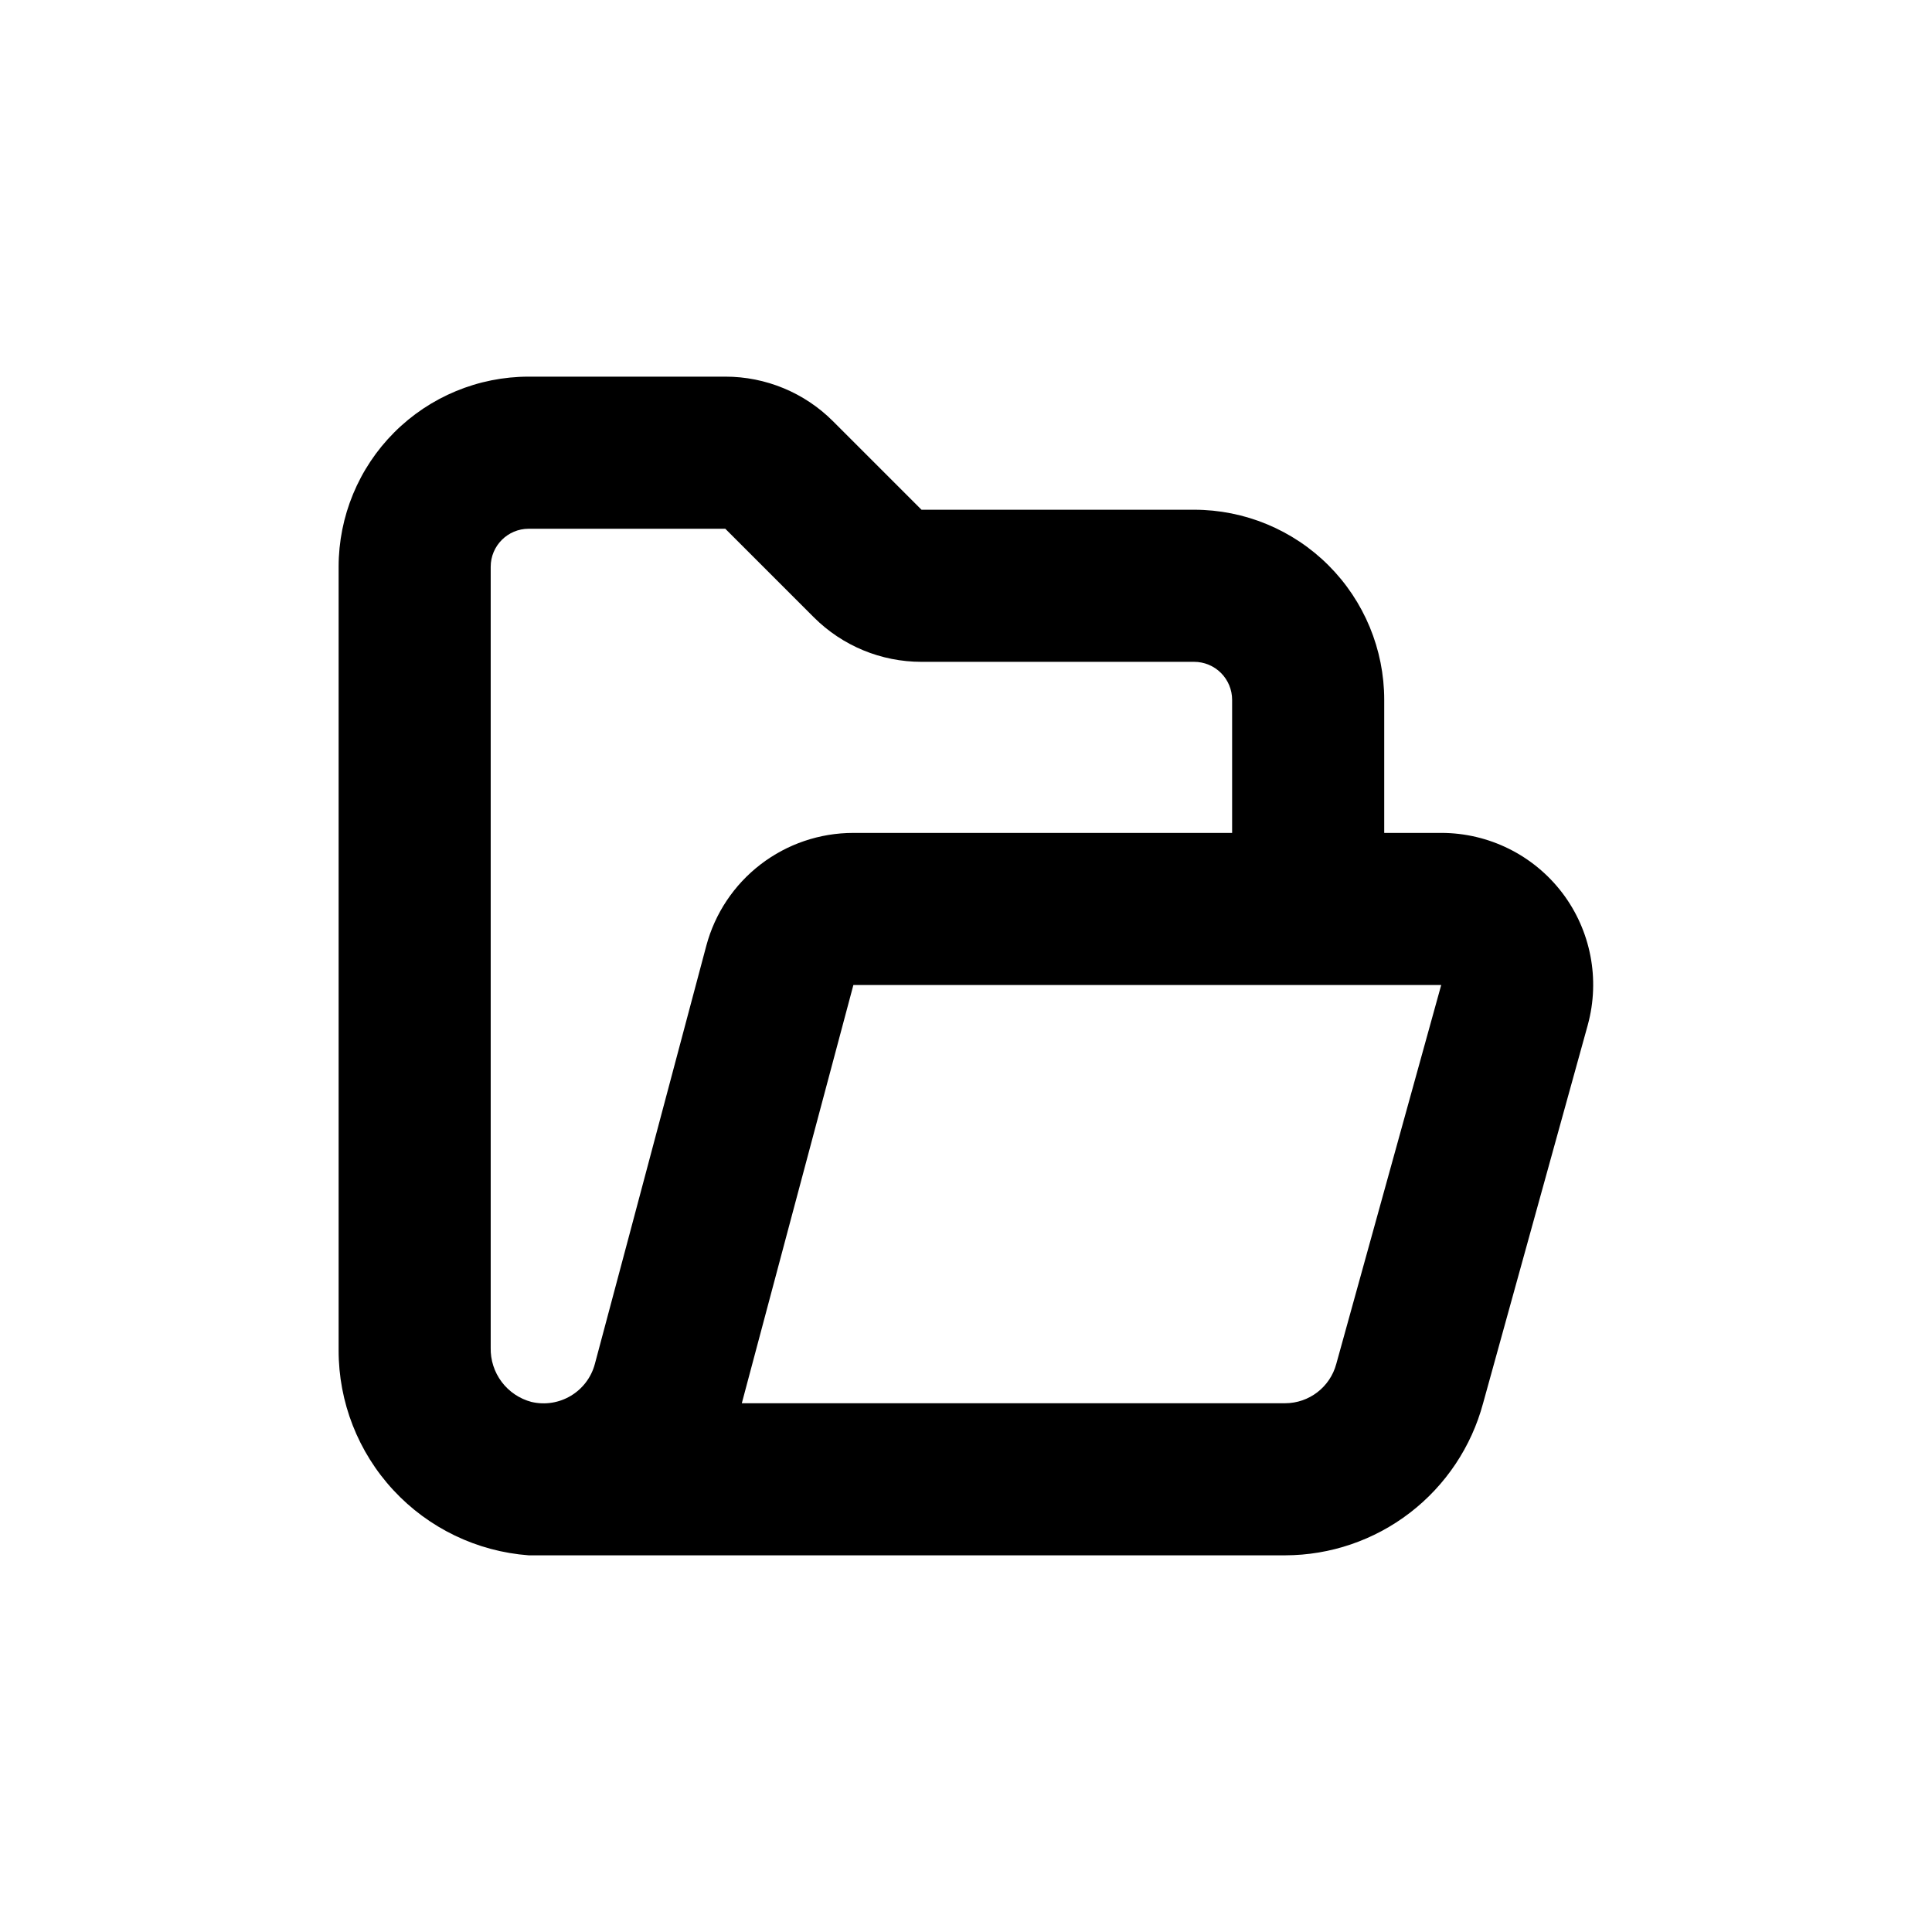
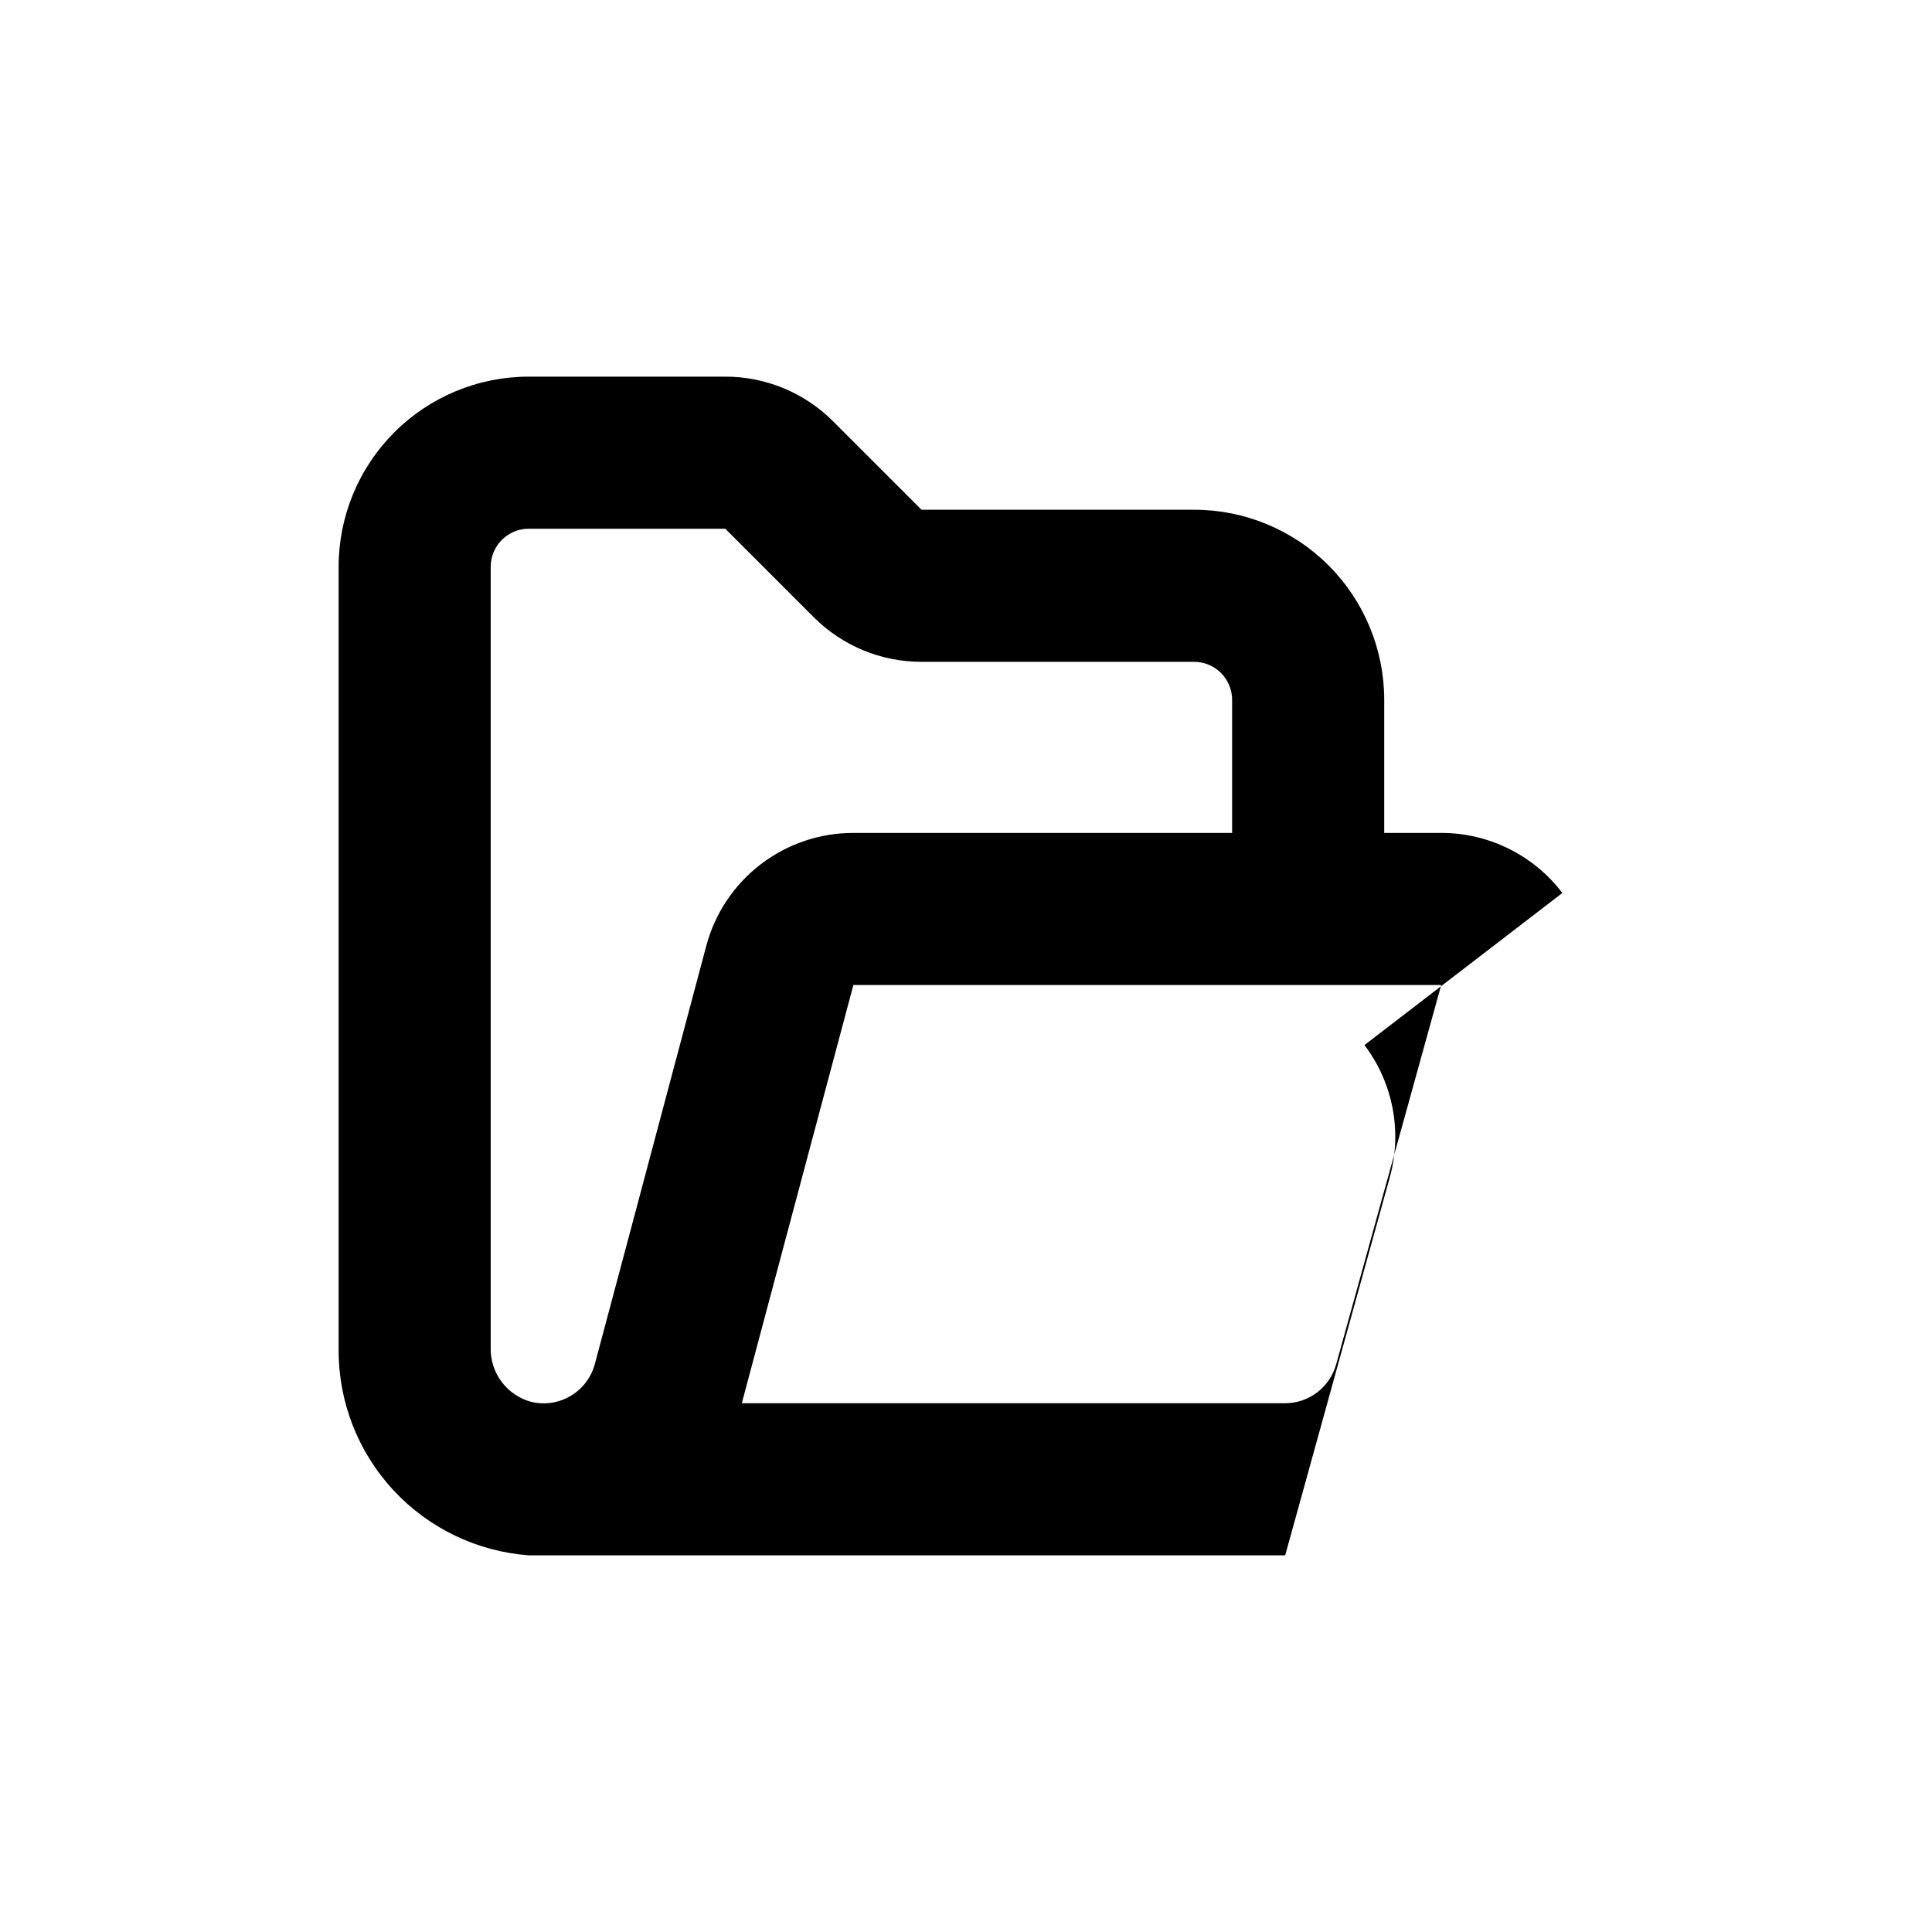
<svg xmlns="http://www.w3.org/2000/svg" fill="#000000" width="800px" height="800px" version="1.1" viewBox="144 144 512 512">
-   <path d="m558.04 380.65c-7.621-10.031-19.496-15.922-32.094-15.922h-15.113v-35.266c0-13.363-5.309-26.176-14.754-35.625-9.449-9.449-22.266-14.754-35.625-14.754h-72.246l-23.48-23.48c-7.562-7.555-17.82-11.797-28.516-11.789h-52.094c-13.359 0-26.176 5.309-35.625 14.758-9.445 9.449-14.754 22.262-14.754 35.625v207.62c-0.027 13.75 5.156 27 14.504 37.082 9.344 10.086 22.164 16.258 35.875 17.277h200.47c11.953-0.023 23.57-3.984 33.051-11.27 9.477-7.285 16.293-17.488 19.395-29.035l27.762-100.31h-0.004c3.285-12.055 0.789-24.953-6.75-34.914zm-247.07 89.879-9.32 34.914c-1.953 7.363-9.414 11.832-16.828 10.078-3.148-0.836-5.922-2.707-7.879-5.312-1.957-2.606-2.977-5.793-2.902-9.047v-206.96c0-5.566 4.512-10.078 10.074-10.078h52.094l23.48 23.48c7.562 7.555 17.82 11.797 28.516 11.789h72.246c2.672 0 5.234 1.059 7.125 2.949 1.887 1.891 2.949 4.453 2.949 7.125v35.266h-100.41c-8.879 0-17.512 2.938-24.555 8.348-7.043 5.41-12.102 12.996-14.387 21.578zm187.16 34.914c-1.641 6.141-7.195 10.418-13.551 10.43h-143.99l12.09-45.344 17.48-65.496h155.78z" />
+   <path d="m558.04 380.65c-7.621-10.031-19.496-15.922-32.094-15.922h-15.113v-35.266c0-13.363-5.309-26.176-14.754-35.625-9.449-9.449-22.266-14.754-35.625-14.754h-72.246l-23.48-23.48c-7.562-7.555-17.82-11.797-28.516-11.789h-52.094c-13.359 0-26.176 5.309-35.625 14.758-9.445 9.449-14.754 22.262-14.754 35.625v207.62c-0.027 13.75 5.156 27 14.504 37.082 9.344 10.086 22.164 16.258 35.875 17.277h200.47l27.762-100.31h-0.004c3.285-12.055 0.789-24.953-6.75-34.914zm-247.07 89.879-9.32 34.914c-1.953 7.363-9.414 11.832-16.828 10.078-3.148-0.836-5.922-2.707-7.879-5.312-1.957-2.606-2.977-5.793-2.902-9.047v-206.96c0-5.566 4.512-10.078 10.074-10.078h52.094l23.48 23.48c7.562 7.555 17.82 11.797 28.516 11.789h72.246c2.672 0 5.234 1.059 7.125 2.949 1.887 1.891 2.949 4.453 2.949 7.125v35.266h-100.41c-8.879 0-17.512 2.938-24.555 8.348-7.043 5.41-12.102 12.996-14.387 21.578zm187.16 34.914c-1.641 6.141-7.195 10.418-13.551 10.43h-143.99l12.09-45.344 17.48-65.496h155.78z" />
</svg>